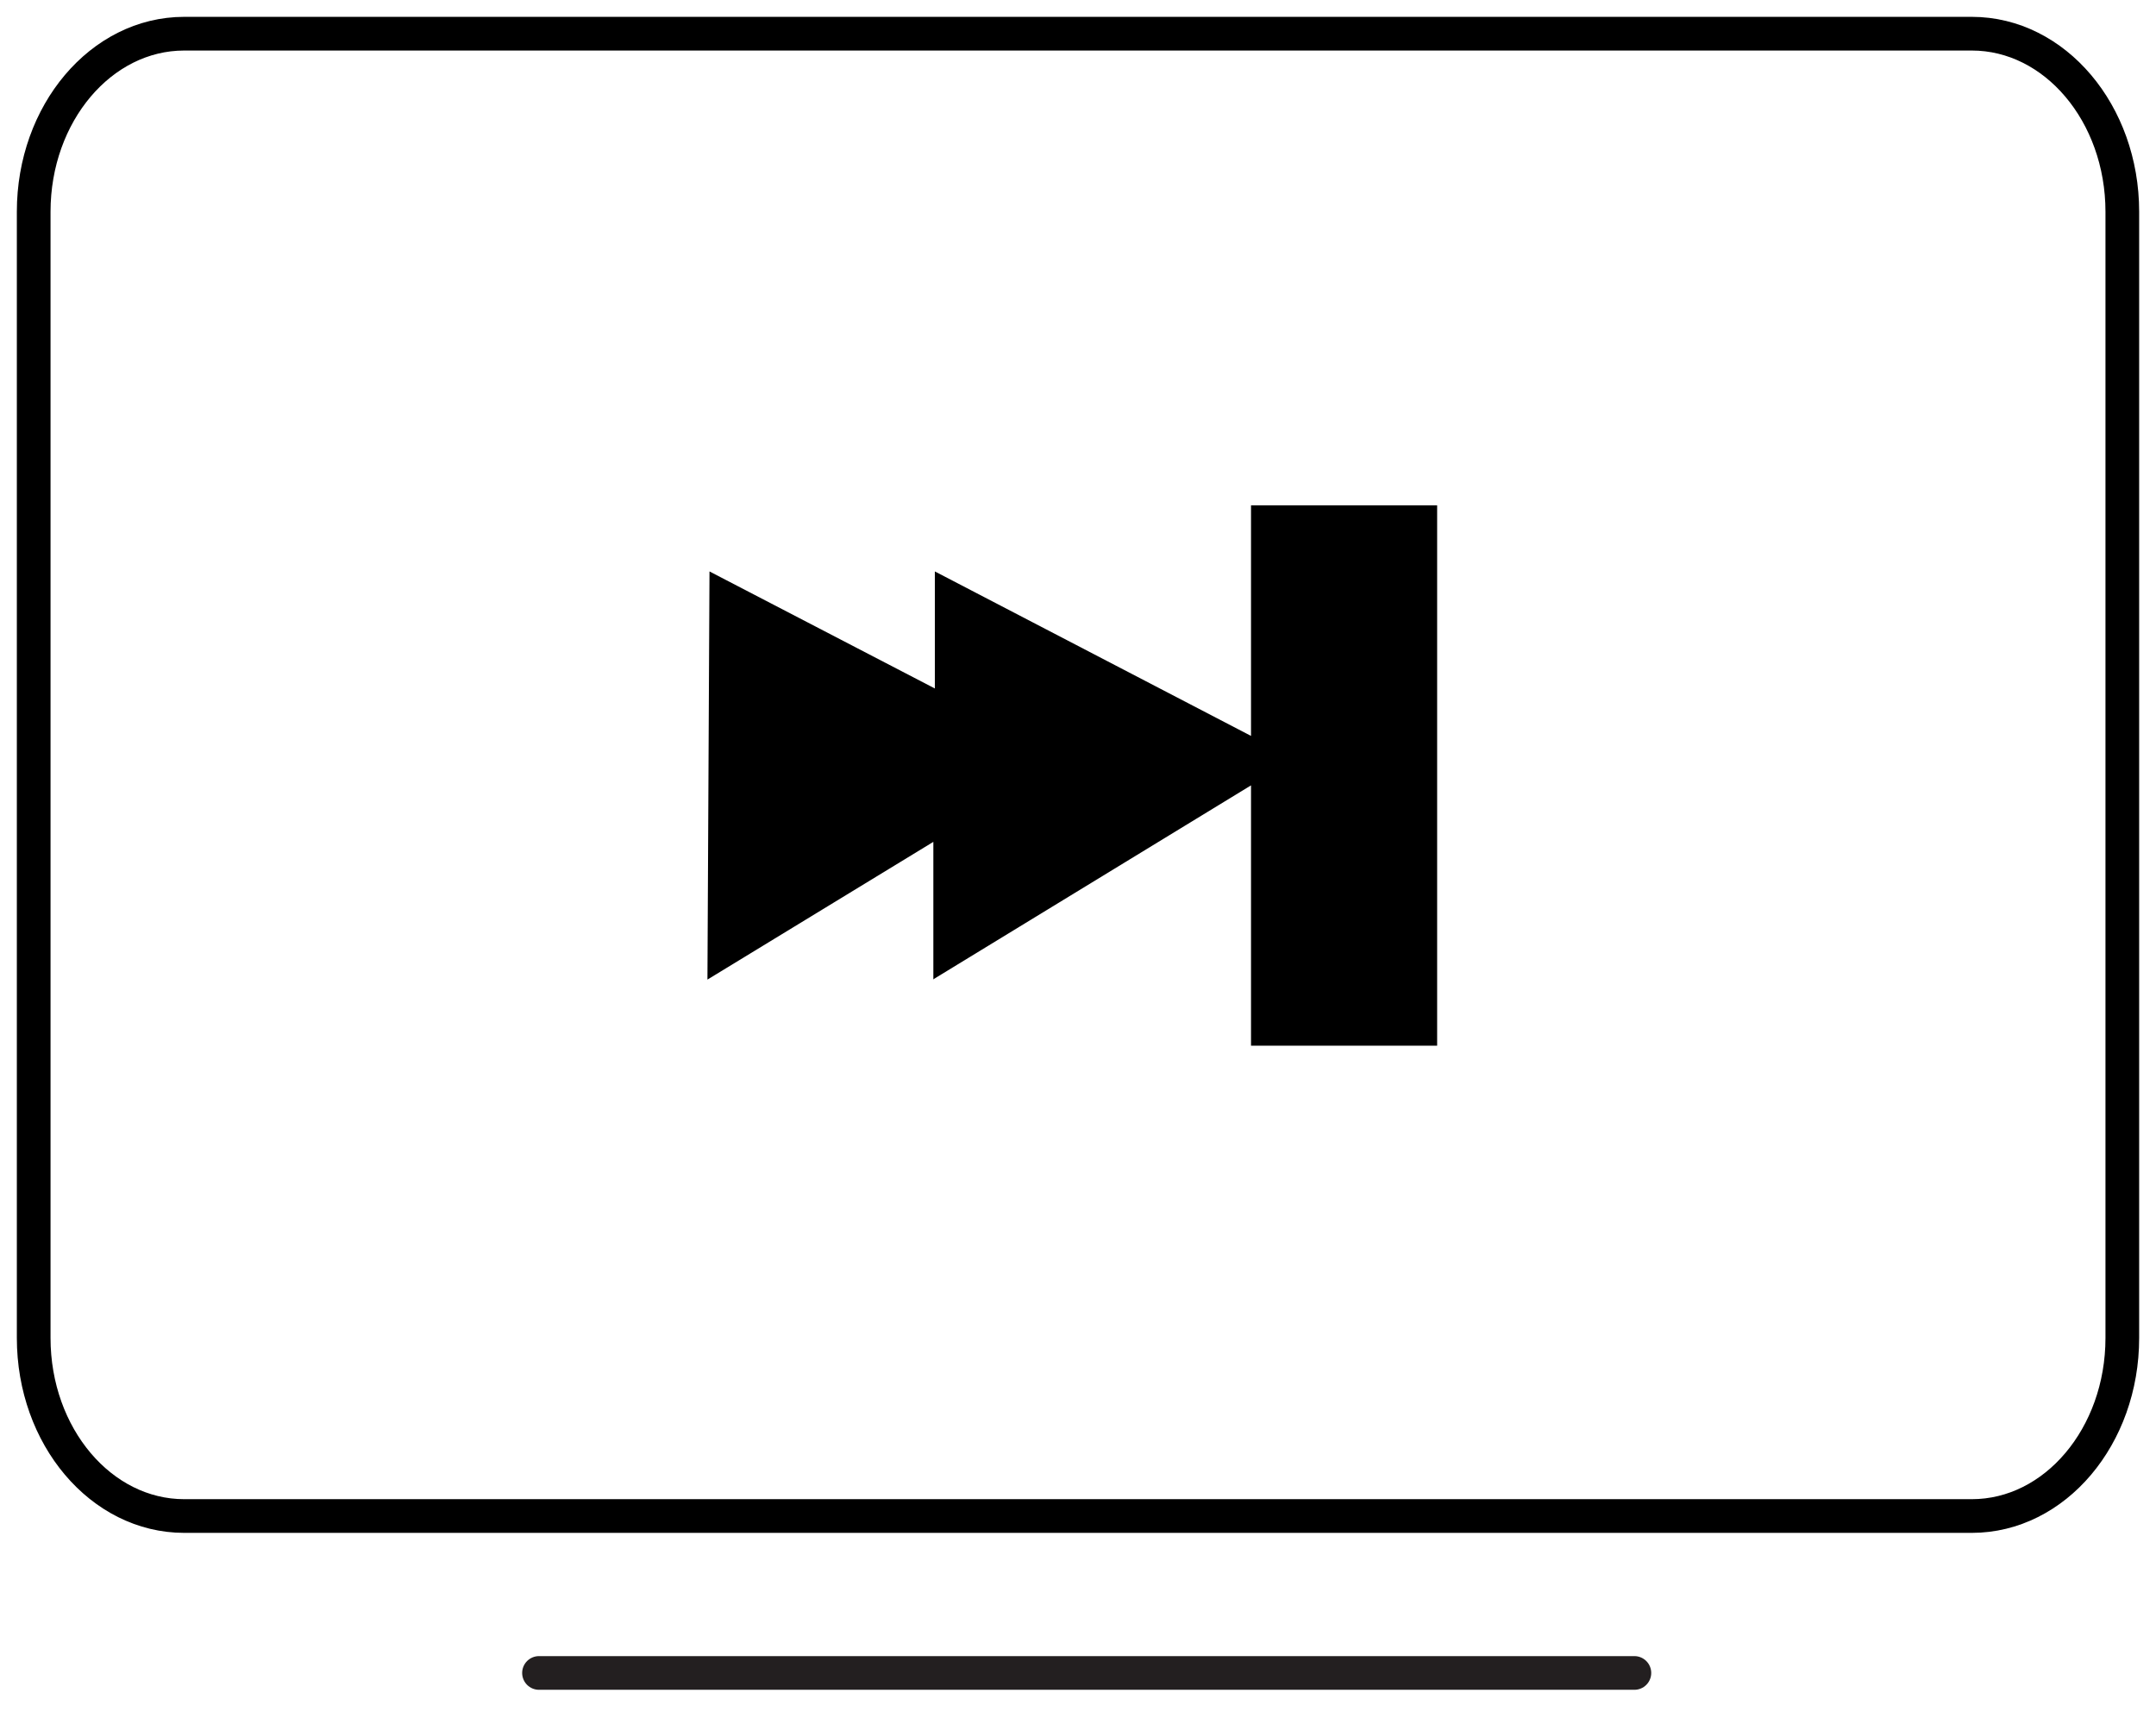
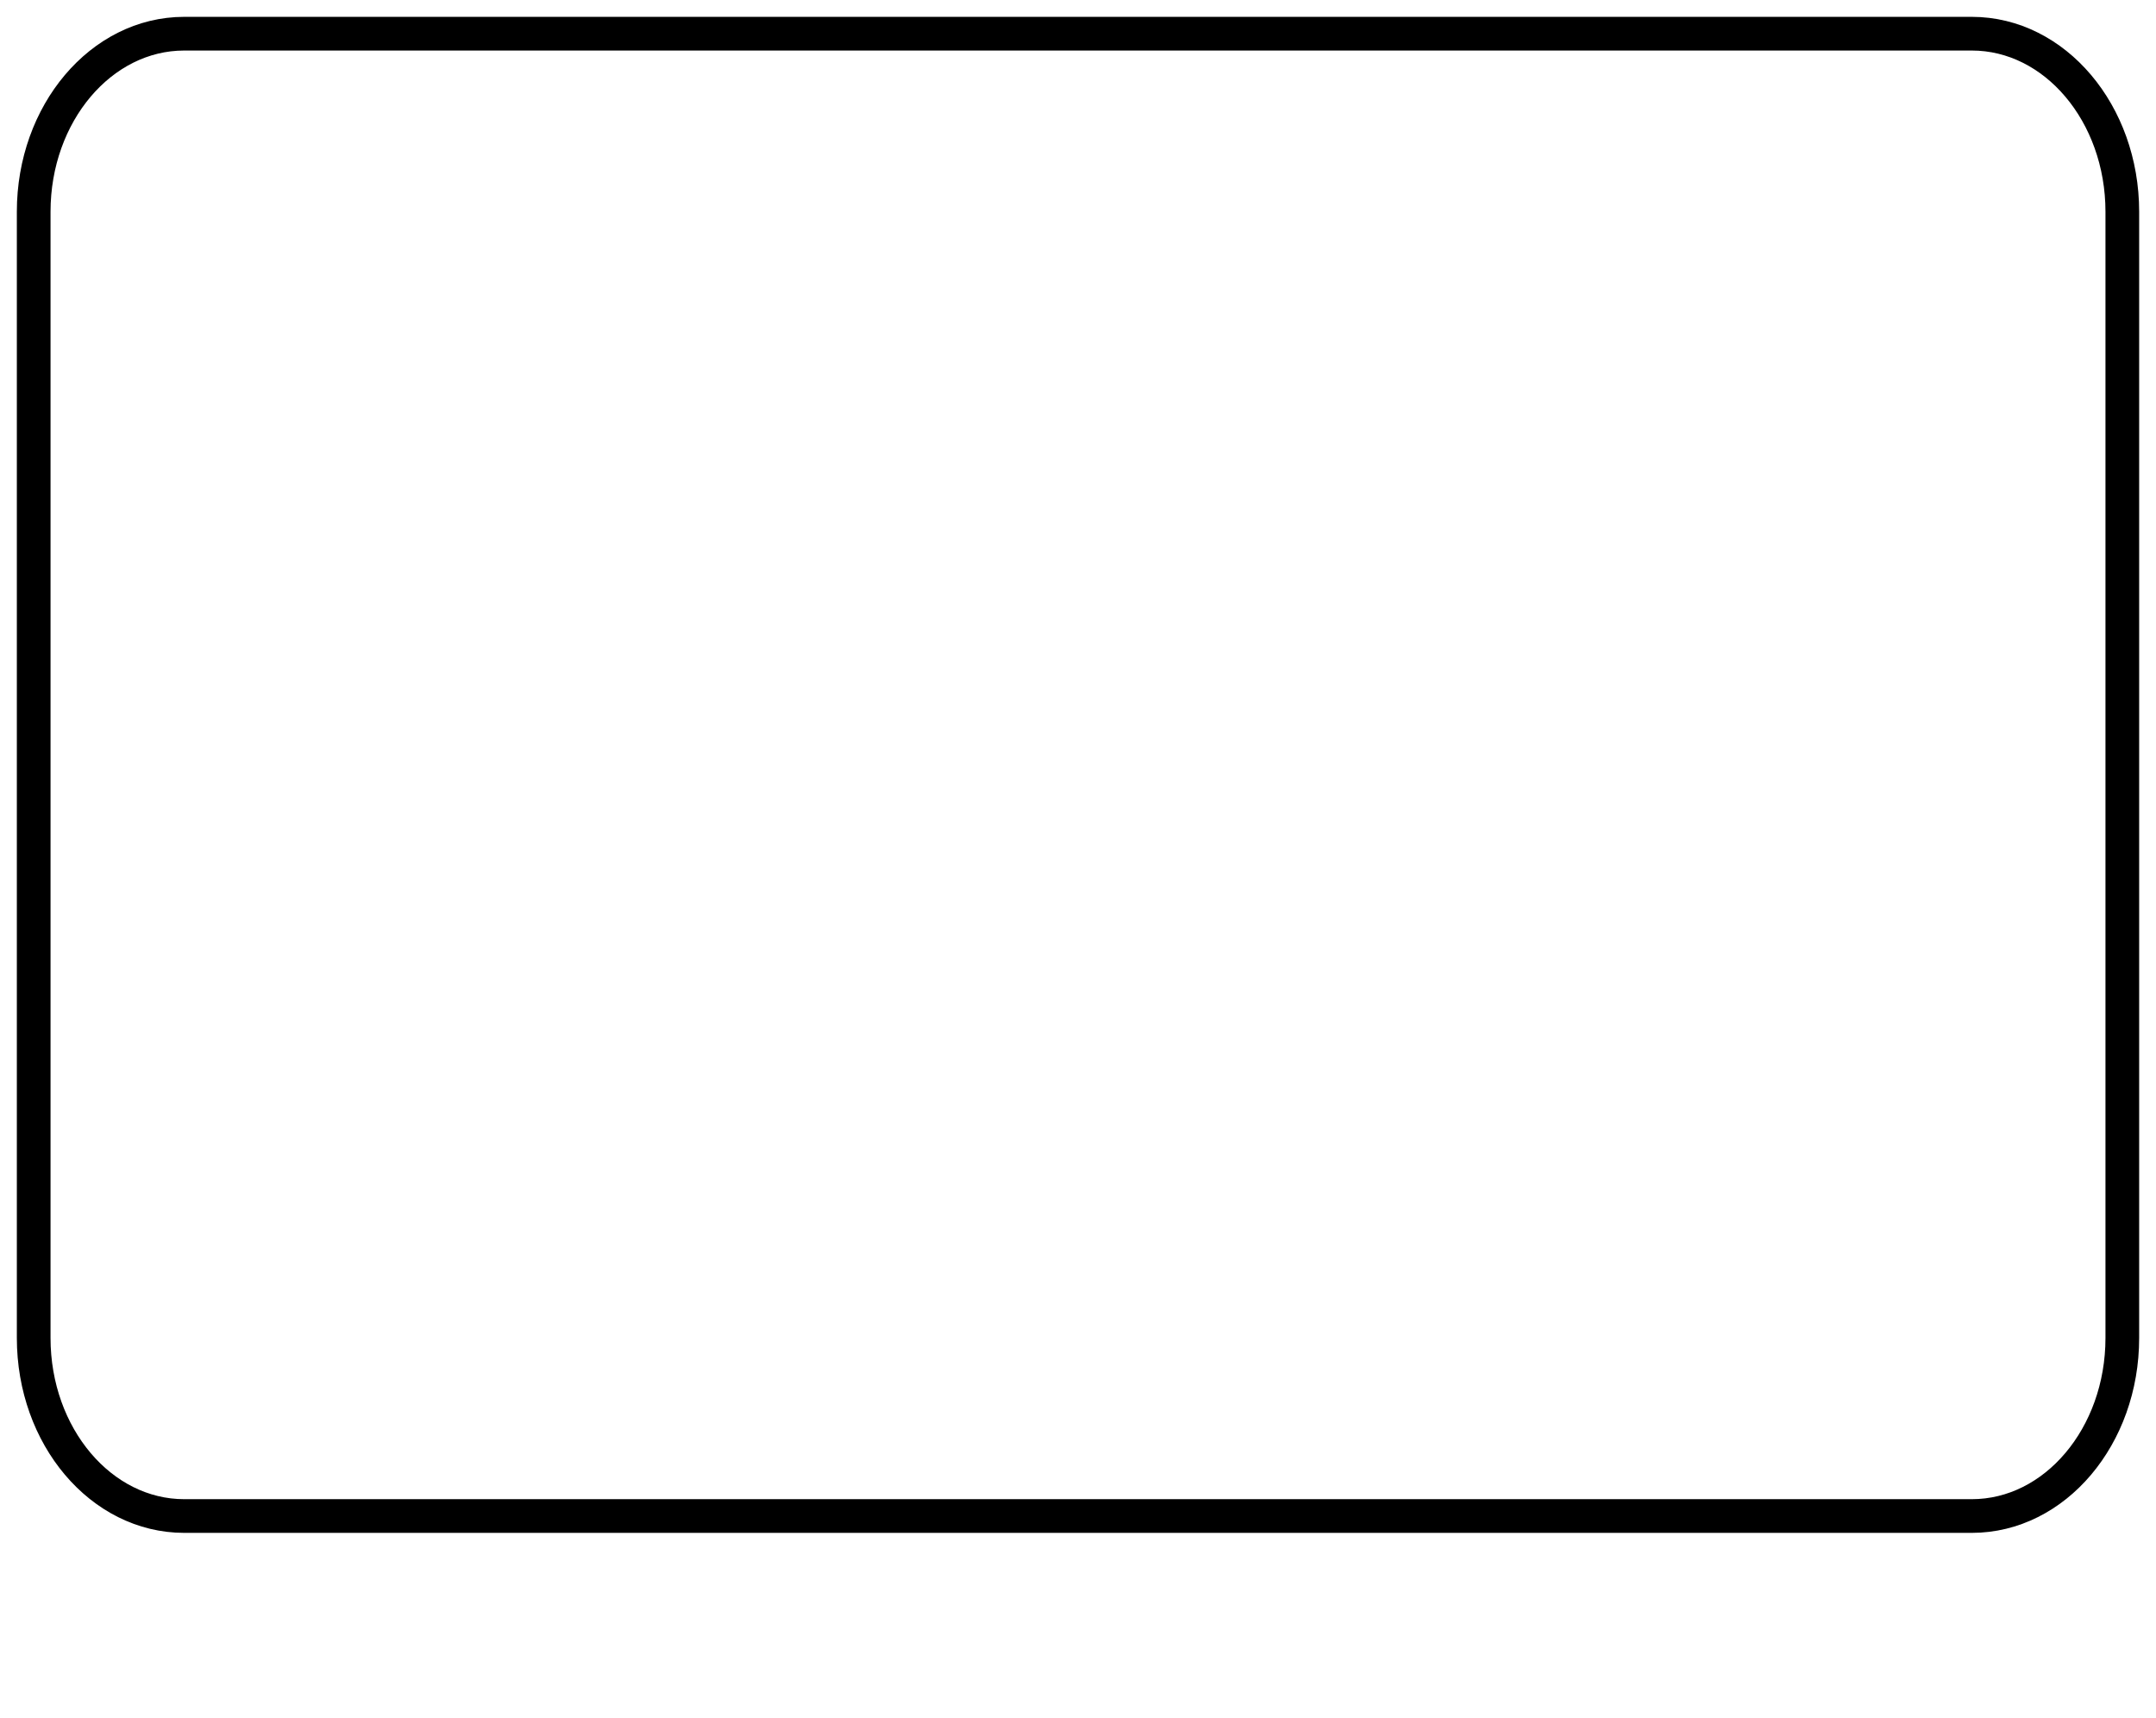
<svg xmlns="http://www.w3.org/2000/svg" width="64" height="51" viewBox="0 0 64 51" fill="none">
-   <path d="M27.691 29.077L37.136 23.312V31.039H42.661V15H37.136V21.844L27.751 16.962V20.436L21.061 16.962L21 29.077L27.706 24.989V29.077H27.691Z" fill="black" />
-   <path d="M16 49.658H48.516" stroke="#231F20" stroke-miterlimit="10" stroke-linecap="round" />
  <path d="M58.532 1H5.468C3.001 1 1 3.366 1 6.285V39.715C1 42.634 3.001 45 5.468 45H58.532C60.999 45 63 42.634 63 39.715V6.285C63 3.366 60.999 1 58.532 1Z" stroke="black" stroke-miterlimit="10" />
</svg>